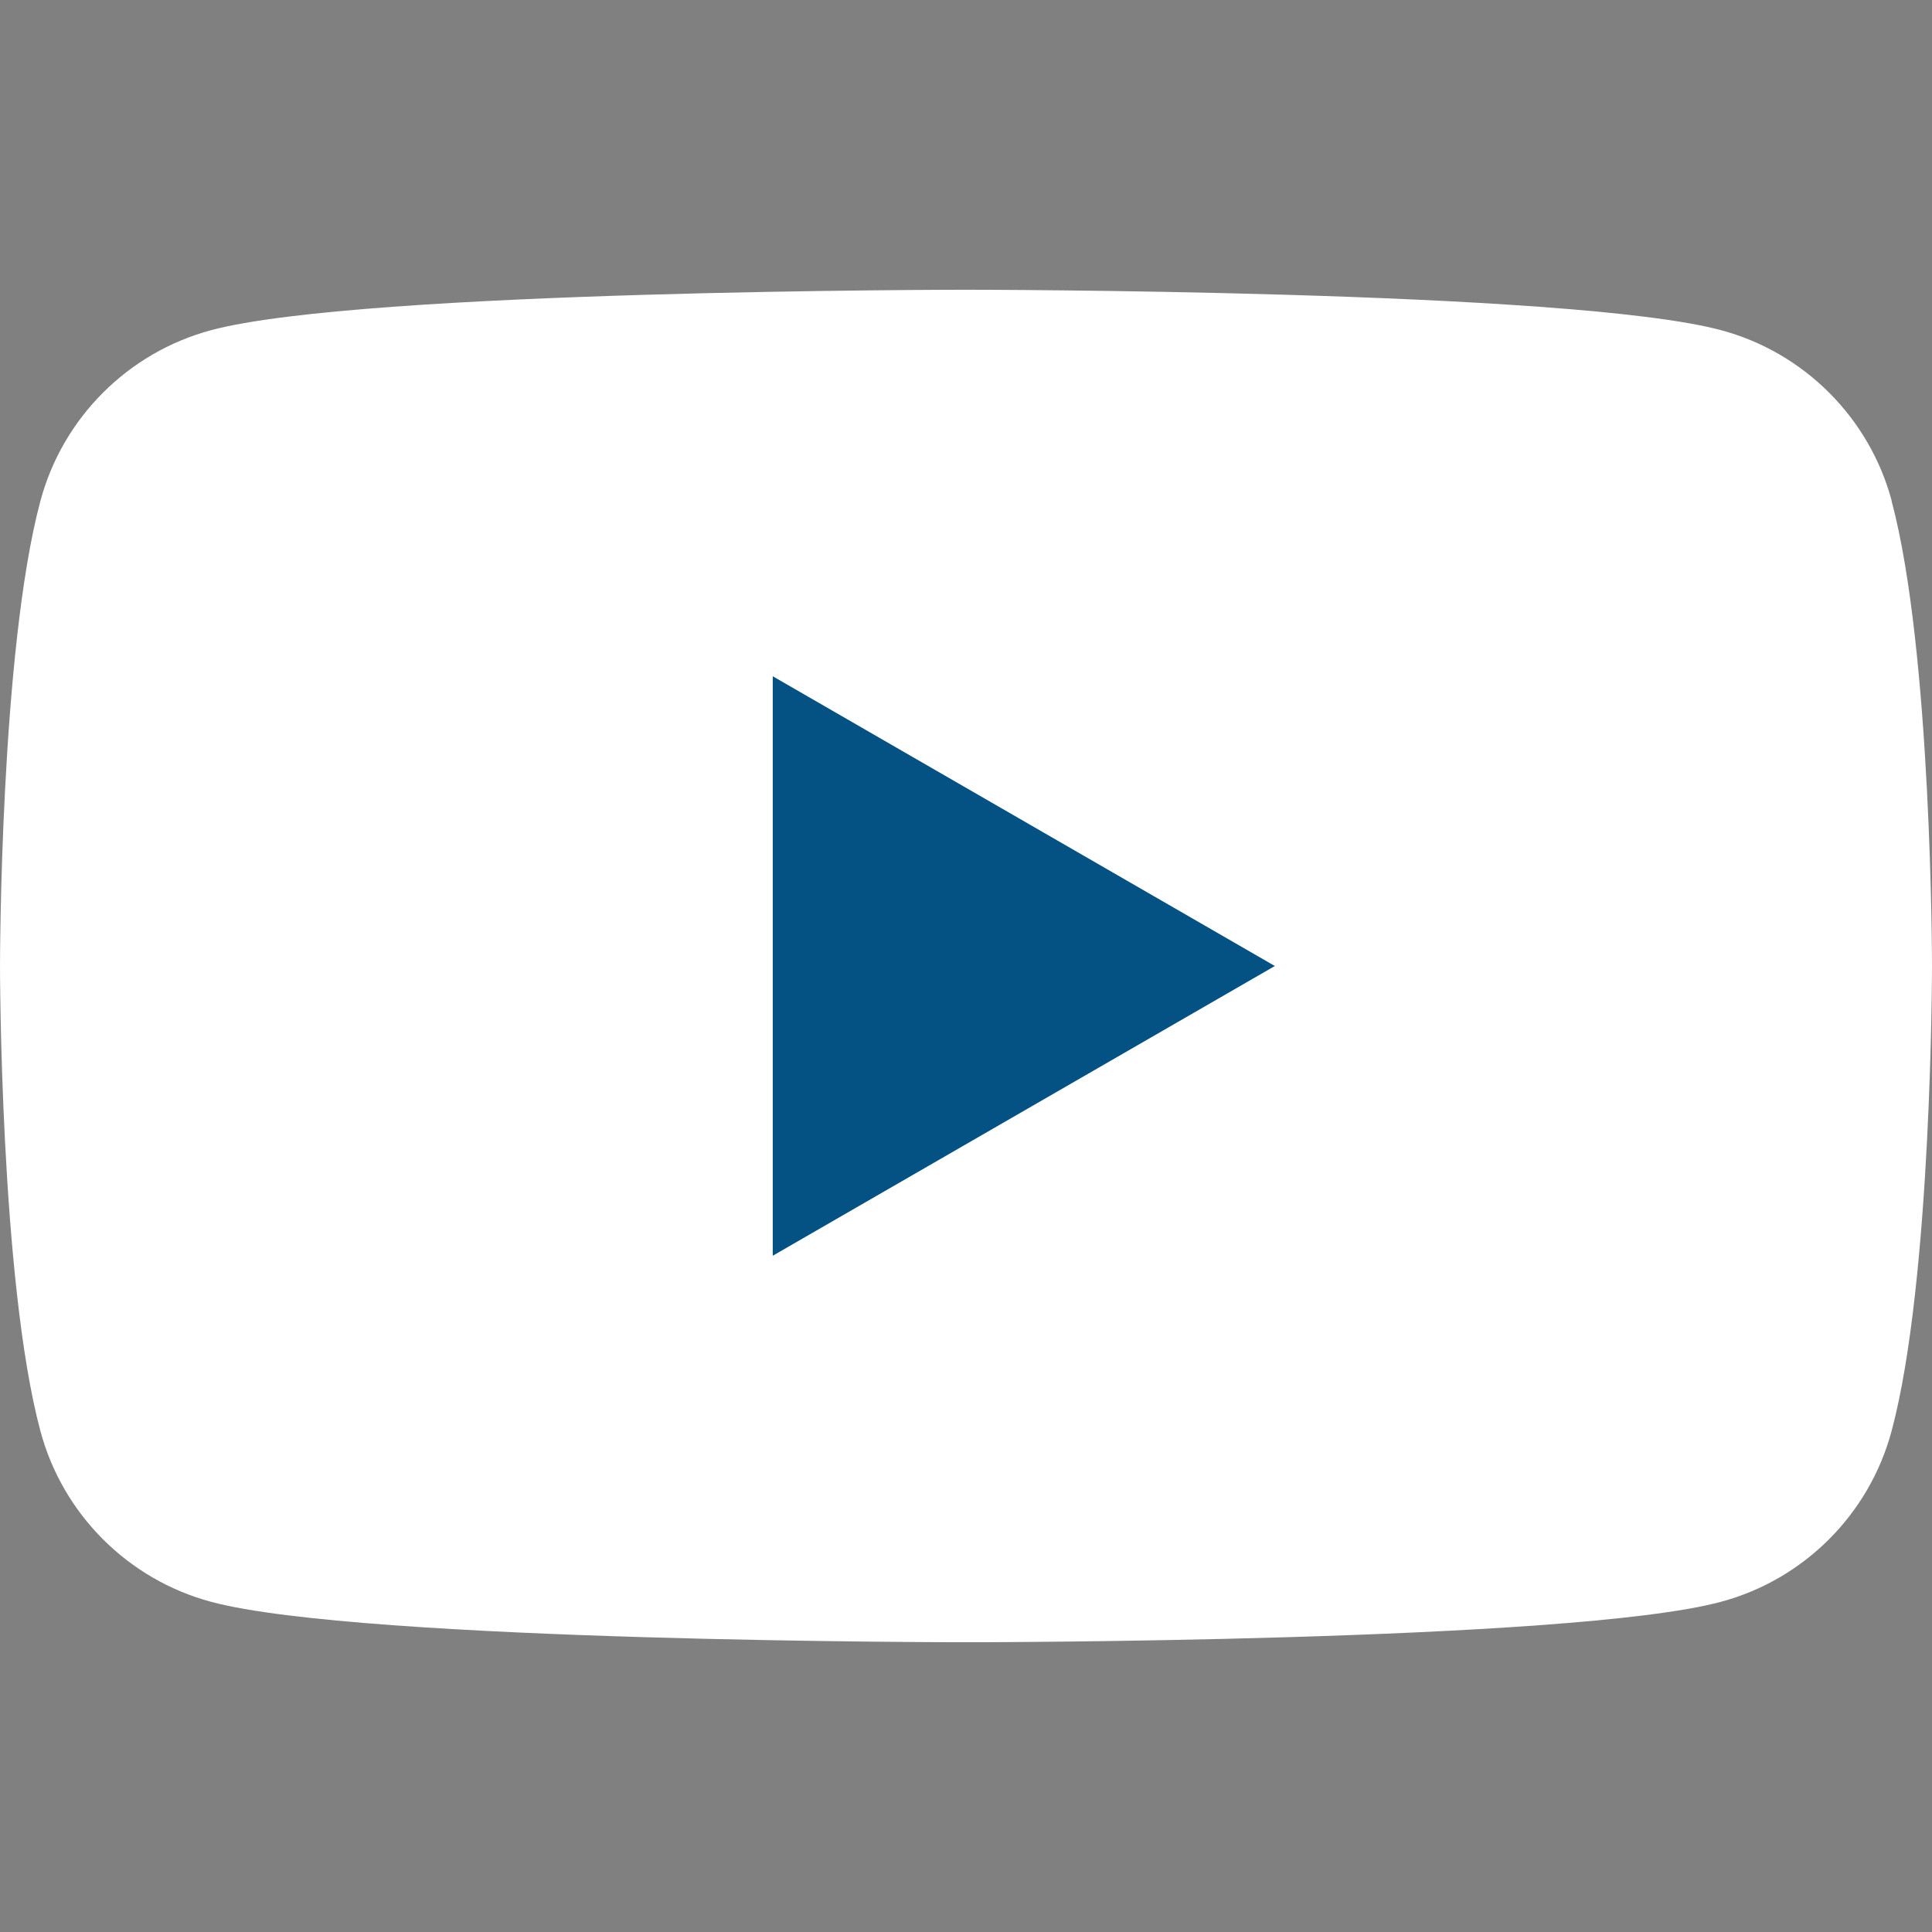
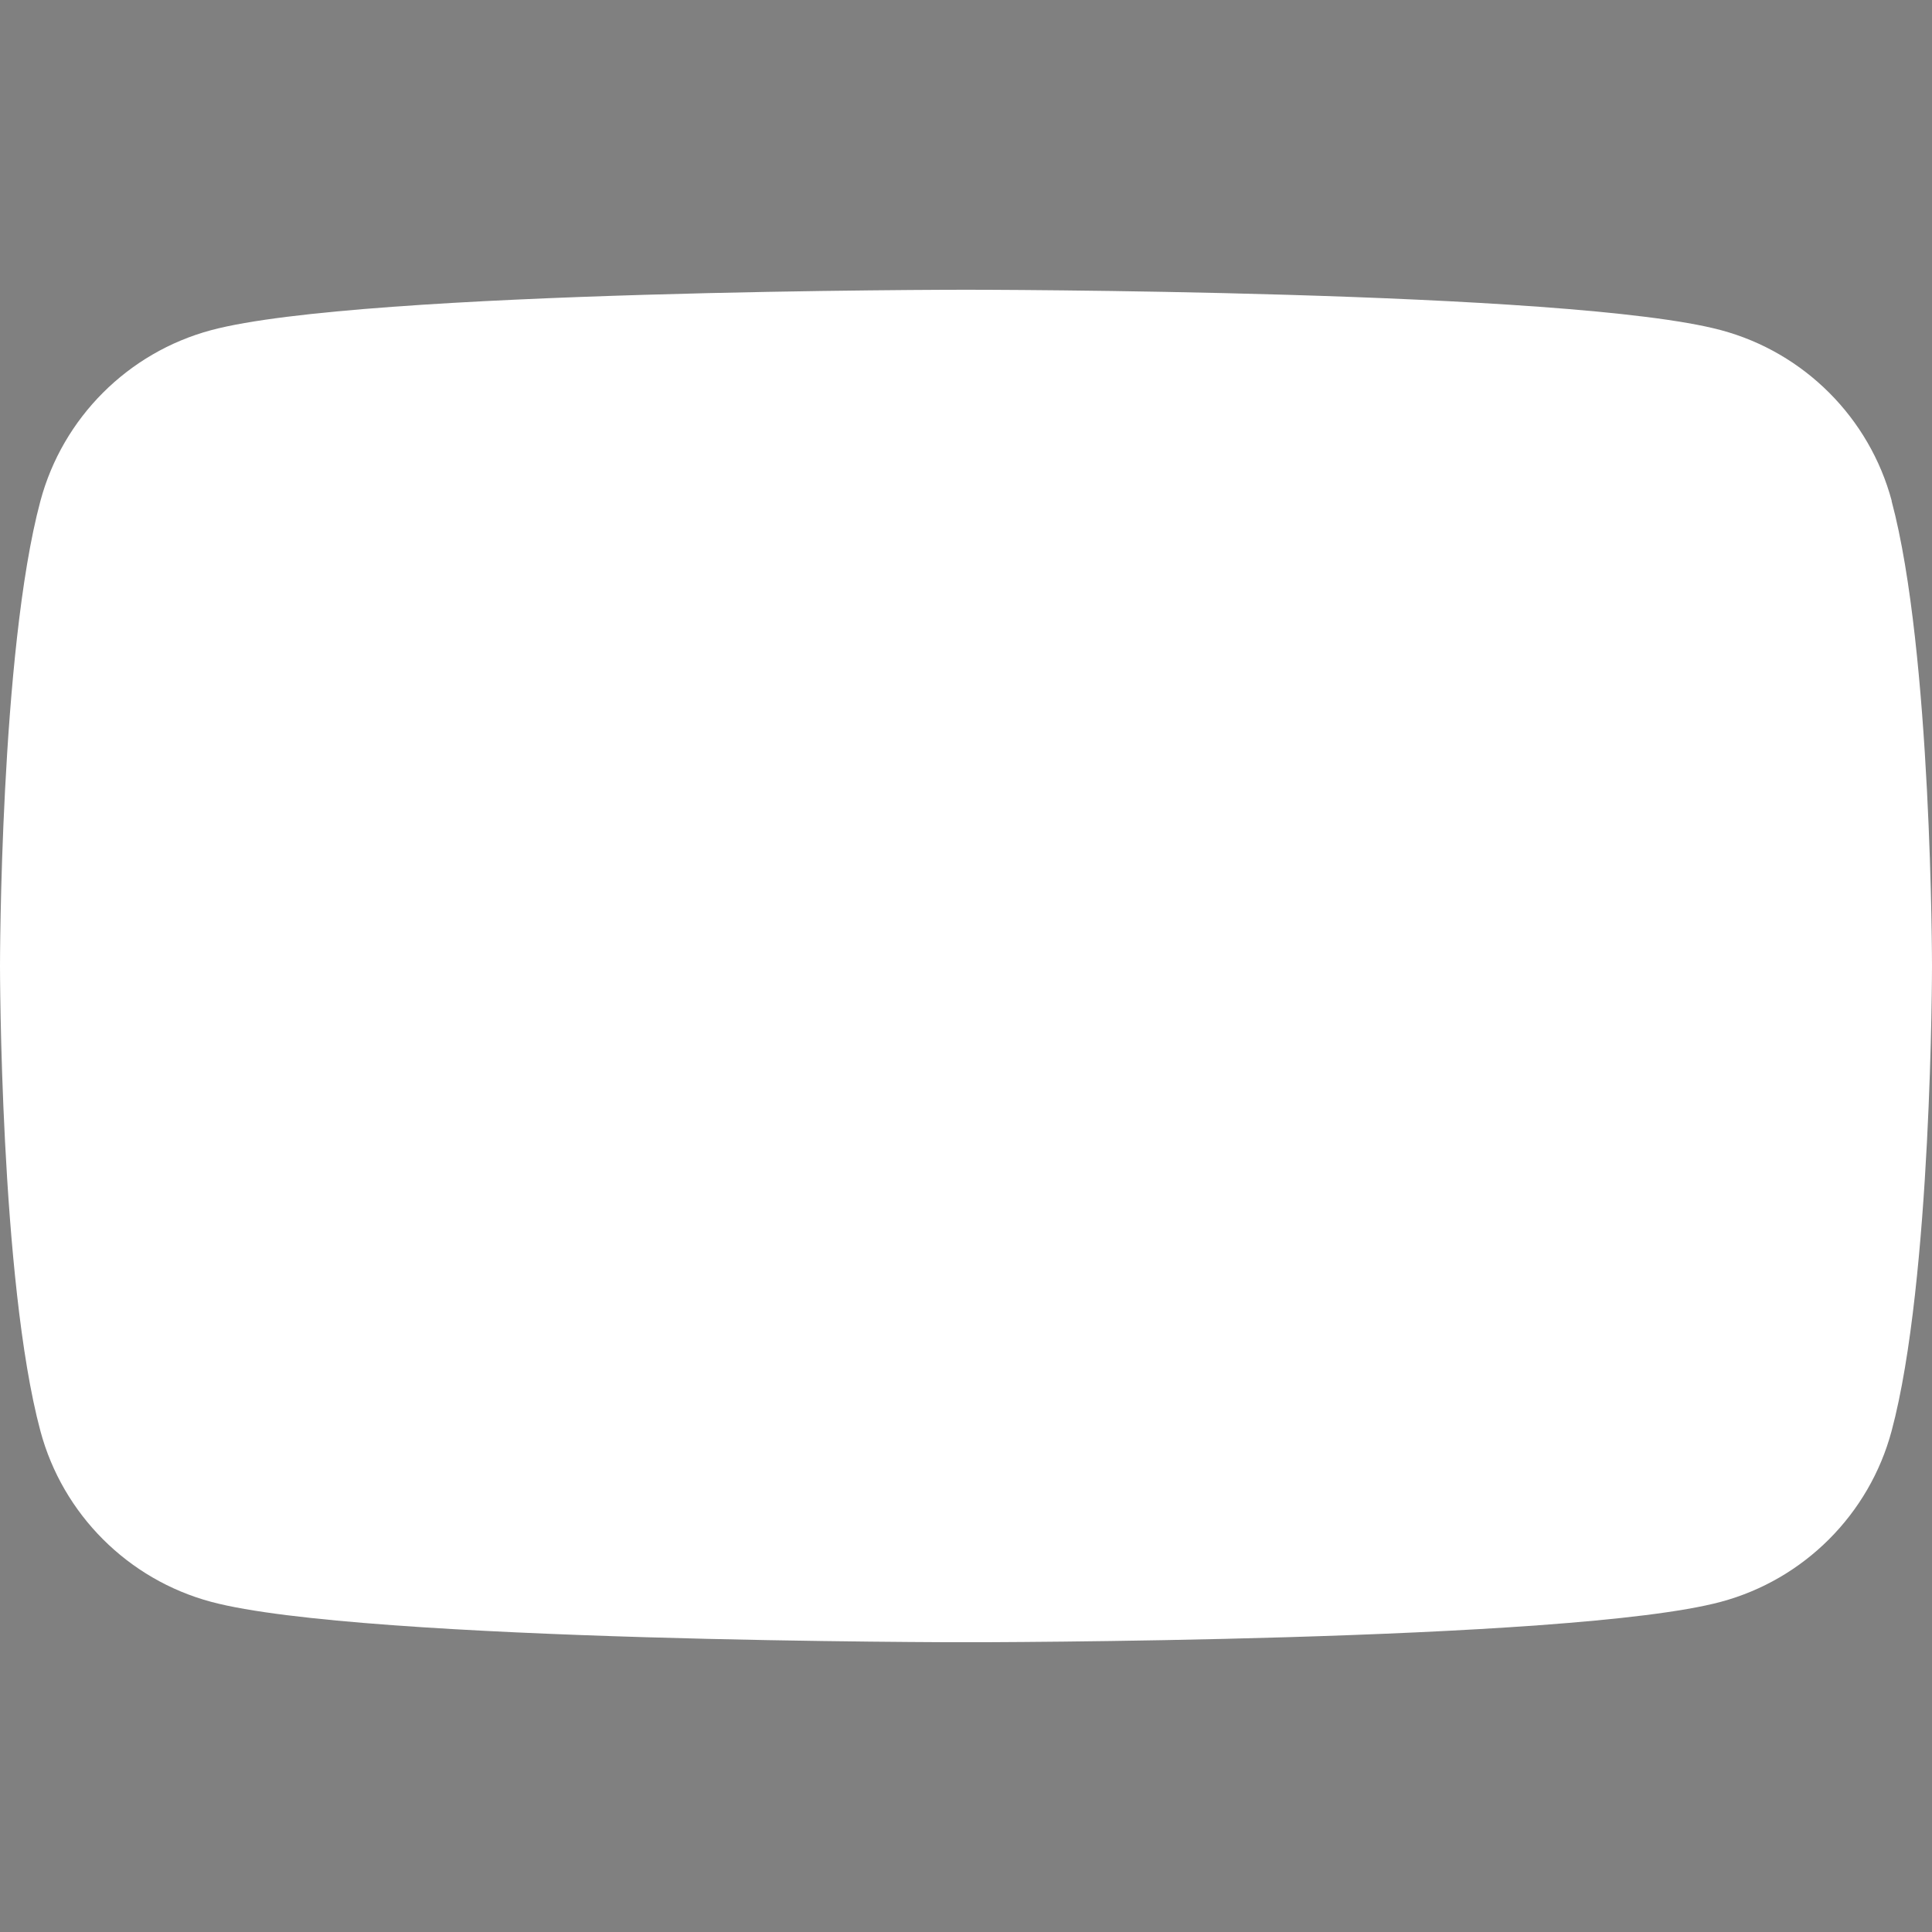
<svg xmlns="http://www.w3.org/2000/svg" width="36" height="36" viewBox="0 0 36 36" fill="none">
  <rect x="0" y="0" width="36" height="36" fill="#808080" stroke="none" />
  <g clip-path="url(#clip0_726_440)">
    <path d="M35.25 9.335C34.835 7.785 33.617 6.567 32.068 6.152C29.258 5.399 18 5.399 18 5.399C18 5.399 6.742 5.399 3.935 6.152C2.386 6.567 1.168 7.785 0.753 9.335C0 12.141 0 18 0 18C0 18 0 23.859 0.753 26.665C1.168 28.215 2.386 29.433 3.935 29.848C6.742 30.601 18 30.601 18 30.601C18 30.601 29.258 30.601 32.065 29.848C33.614 29.433 34.832 28.215 35.247 26.665C36 23.859 36 18 36 18C36 18 36 12.141 35.247 9.335H35.25Z" fill="white" />
-     <path d="M14.399 23.399L23.755 18L14.399 12.601V23.399Z" fill="#045184" />
  </g>
  <defs>
    <clipPath id="clip0_726_440">
      <rect width="36" height="25.201" fill="white" transform="translate(0 5.399)" />
    </clipPath>
  </defs>
</svg>